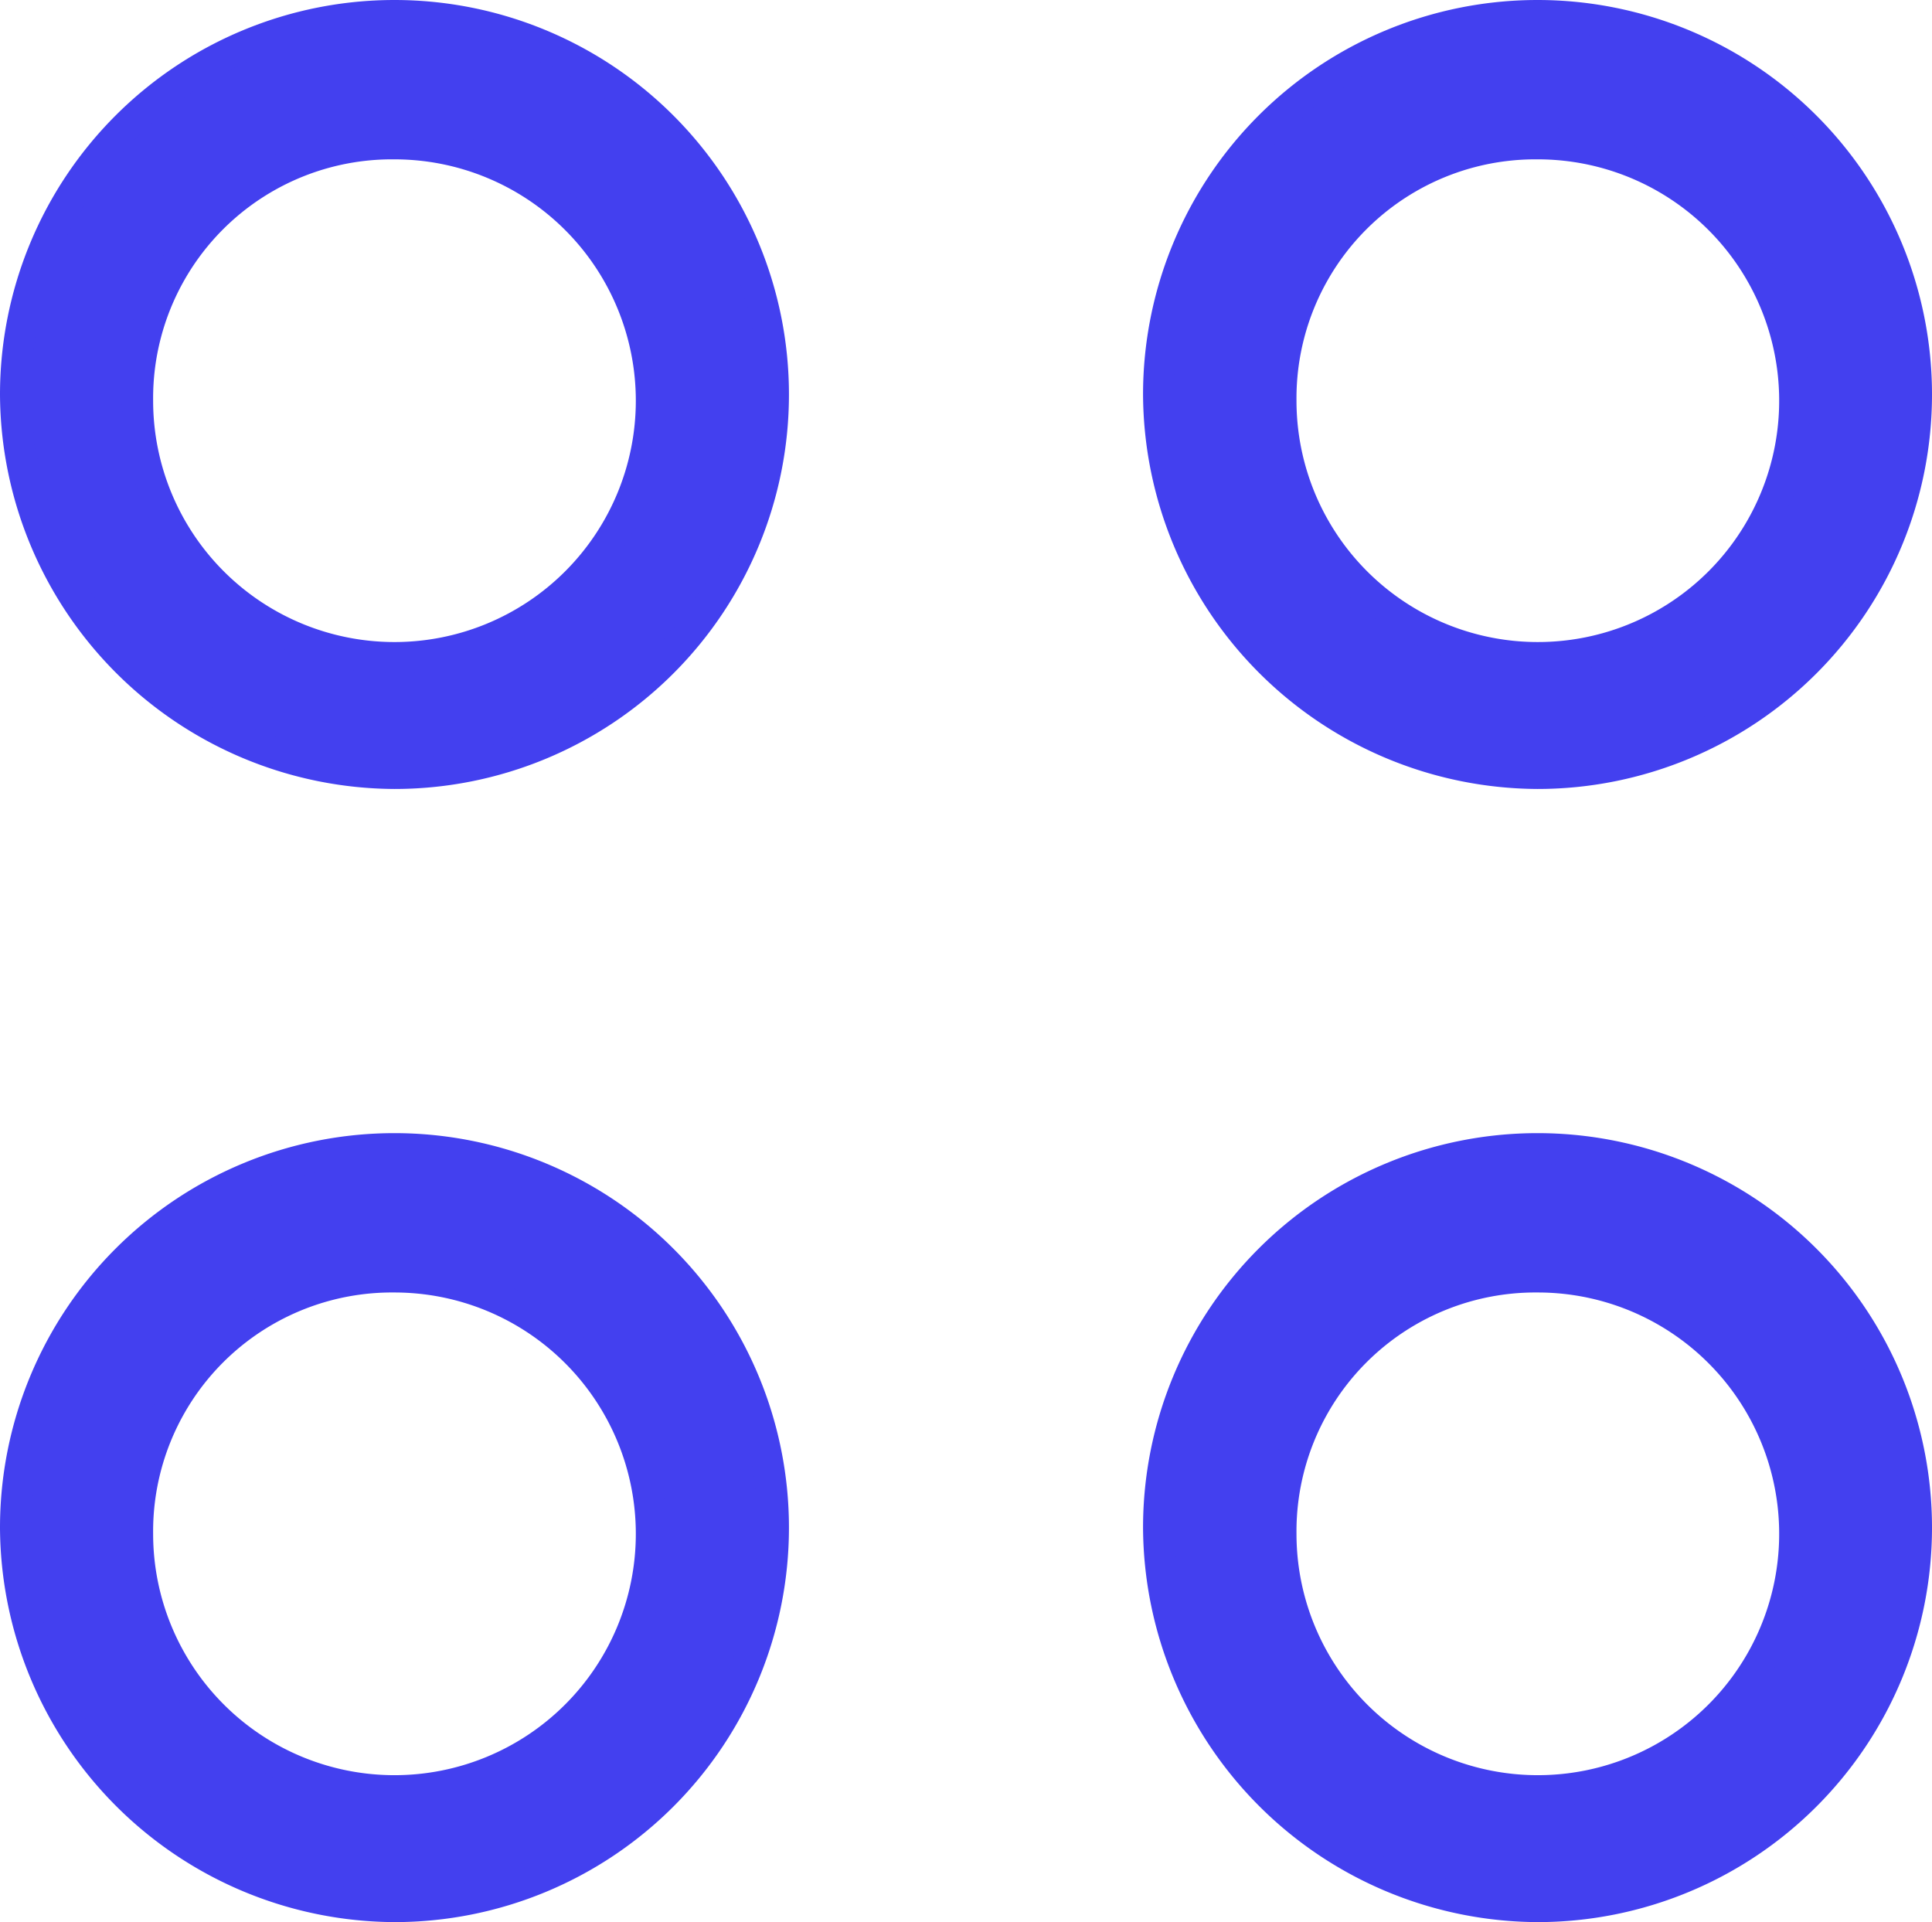
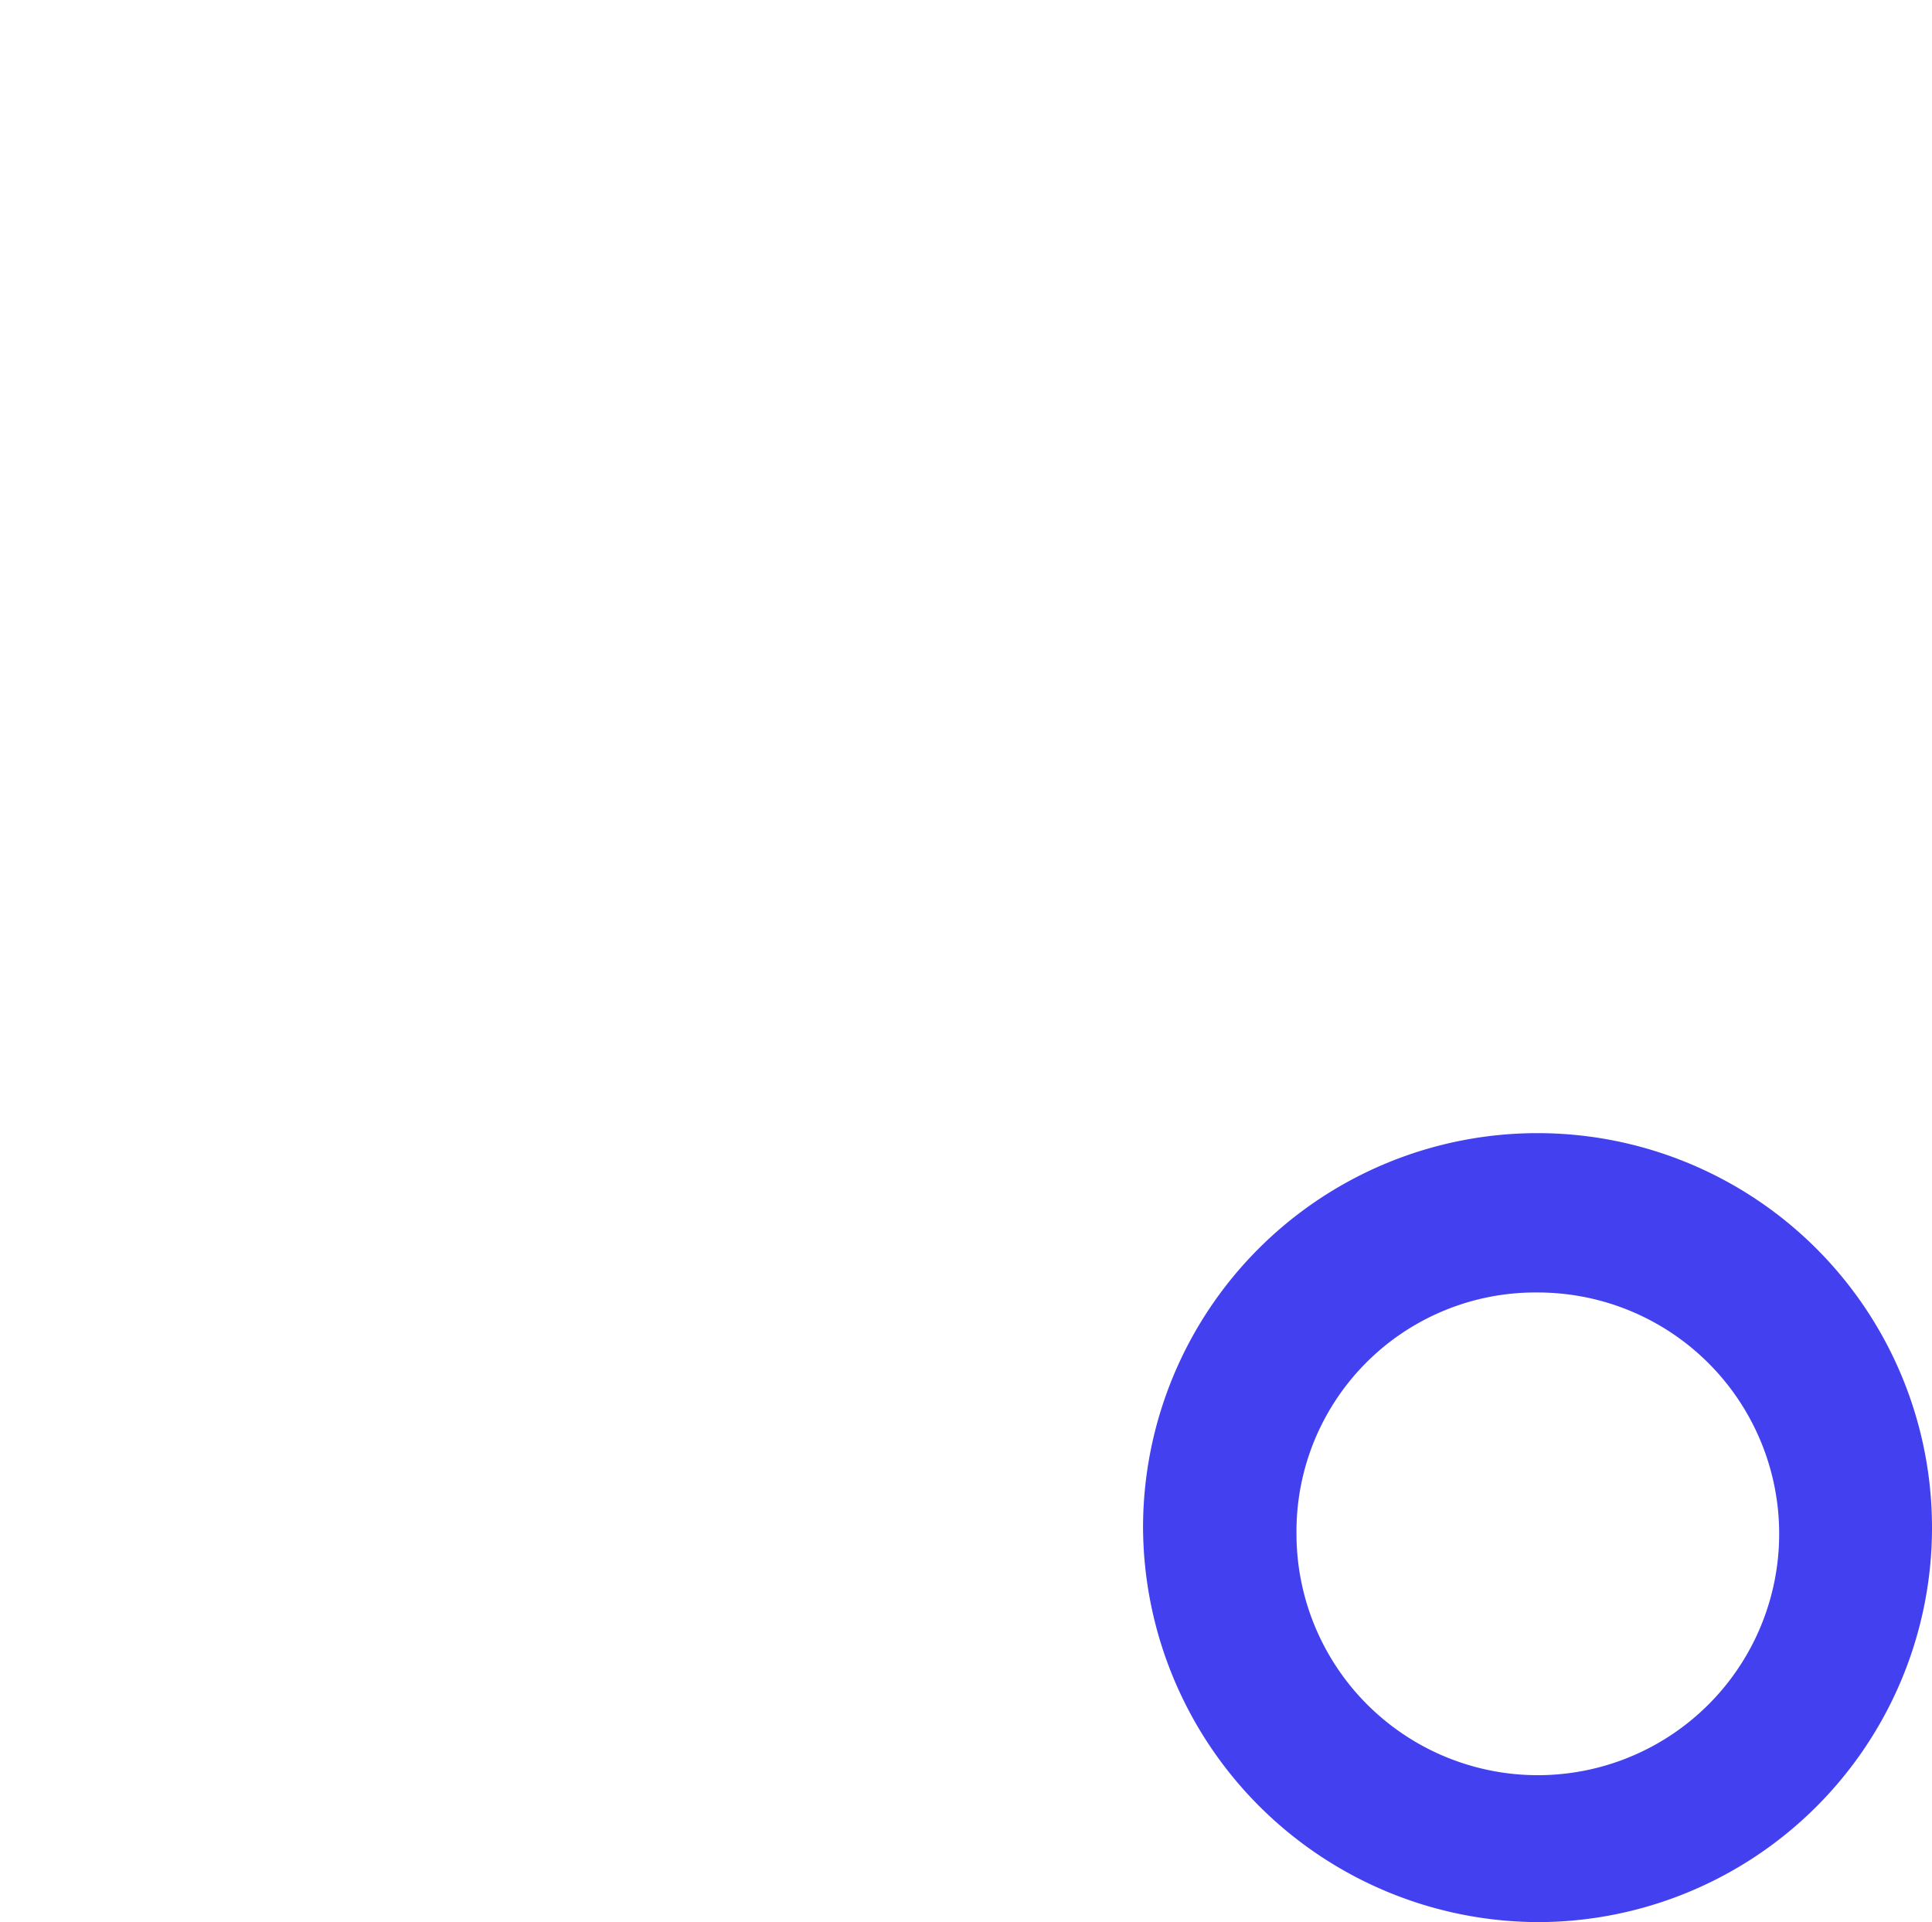
<svg xmlns="http://www.w3.org/2000/svg" viewBox="0 0 62.2 61.88">
  <title>Asset 32</title>
  <g id="Layer_2" data-name="Layer 2">
    <g id="Layer_1-2" data-name="Layer 1">
-       <path d="M12.7,24.9A12.2,12.2,0,1,0,.5,12.7,12.26,12.26,0,0,0,12.7,24.9Zm0-20.27A8.27,8.27,0,1,1,4.43,12.9,8.19,8.19,0,0,1,12.7,4.63Z" fill="#4340ef" stroke="#4340ef" stroke-miterlimit="10" />
-       <path d="M49.5,24.9A12.2,12.2,0,1,0,37.3,12.7,12.26,12.26,0,0,0,49.5,24.9Zm0-20.27a8.27,8.27,0,1,1-8.26,8.27A8.19,8.19,0,0,1,49.5,4.63Z" fill="#4340ef" stroke="#4340ef" stroke-miterlimit="10" />
-       <path d="M12.7,61.38A12.2,12.2,0,1,0,.5,49.18,12.26,12.26,0,0,0,12.7,61.38Zm0-20.27a8.27,8.27,0,1,1-8.27,8.27A8.19,8.19,0,0,1,12.7,41.11Z" fill="#4340ef" stroke="#4340ef" stroke-miterlimit="10" />
      <path d="M49.5,61.38a12.2,12.2,0,1,0-12.2-12.2A12.26,12.26,0,0,0,49.5,61.38Zm0-20.27a8.27,8.27,0,1,1-8.26,8.27A8.19,8.19,0,0,1,49.5,41.11Z" fill="#4340ef" stroke="#4340ef" stroke-miterlimit="10" />
    </g>
  </g>
</svg>